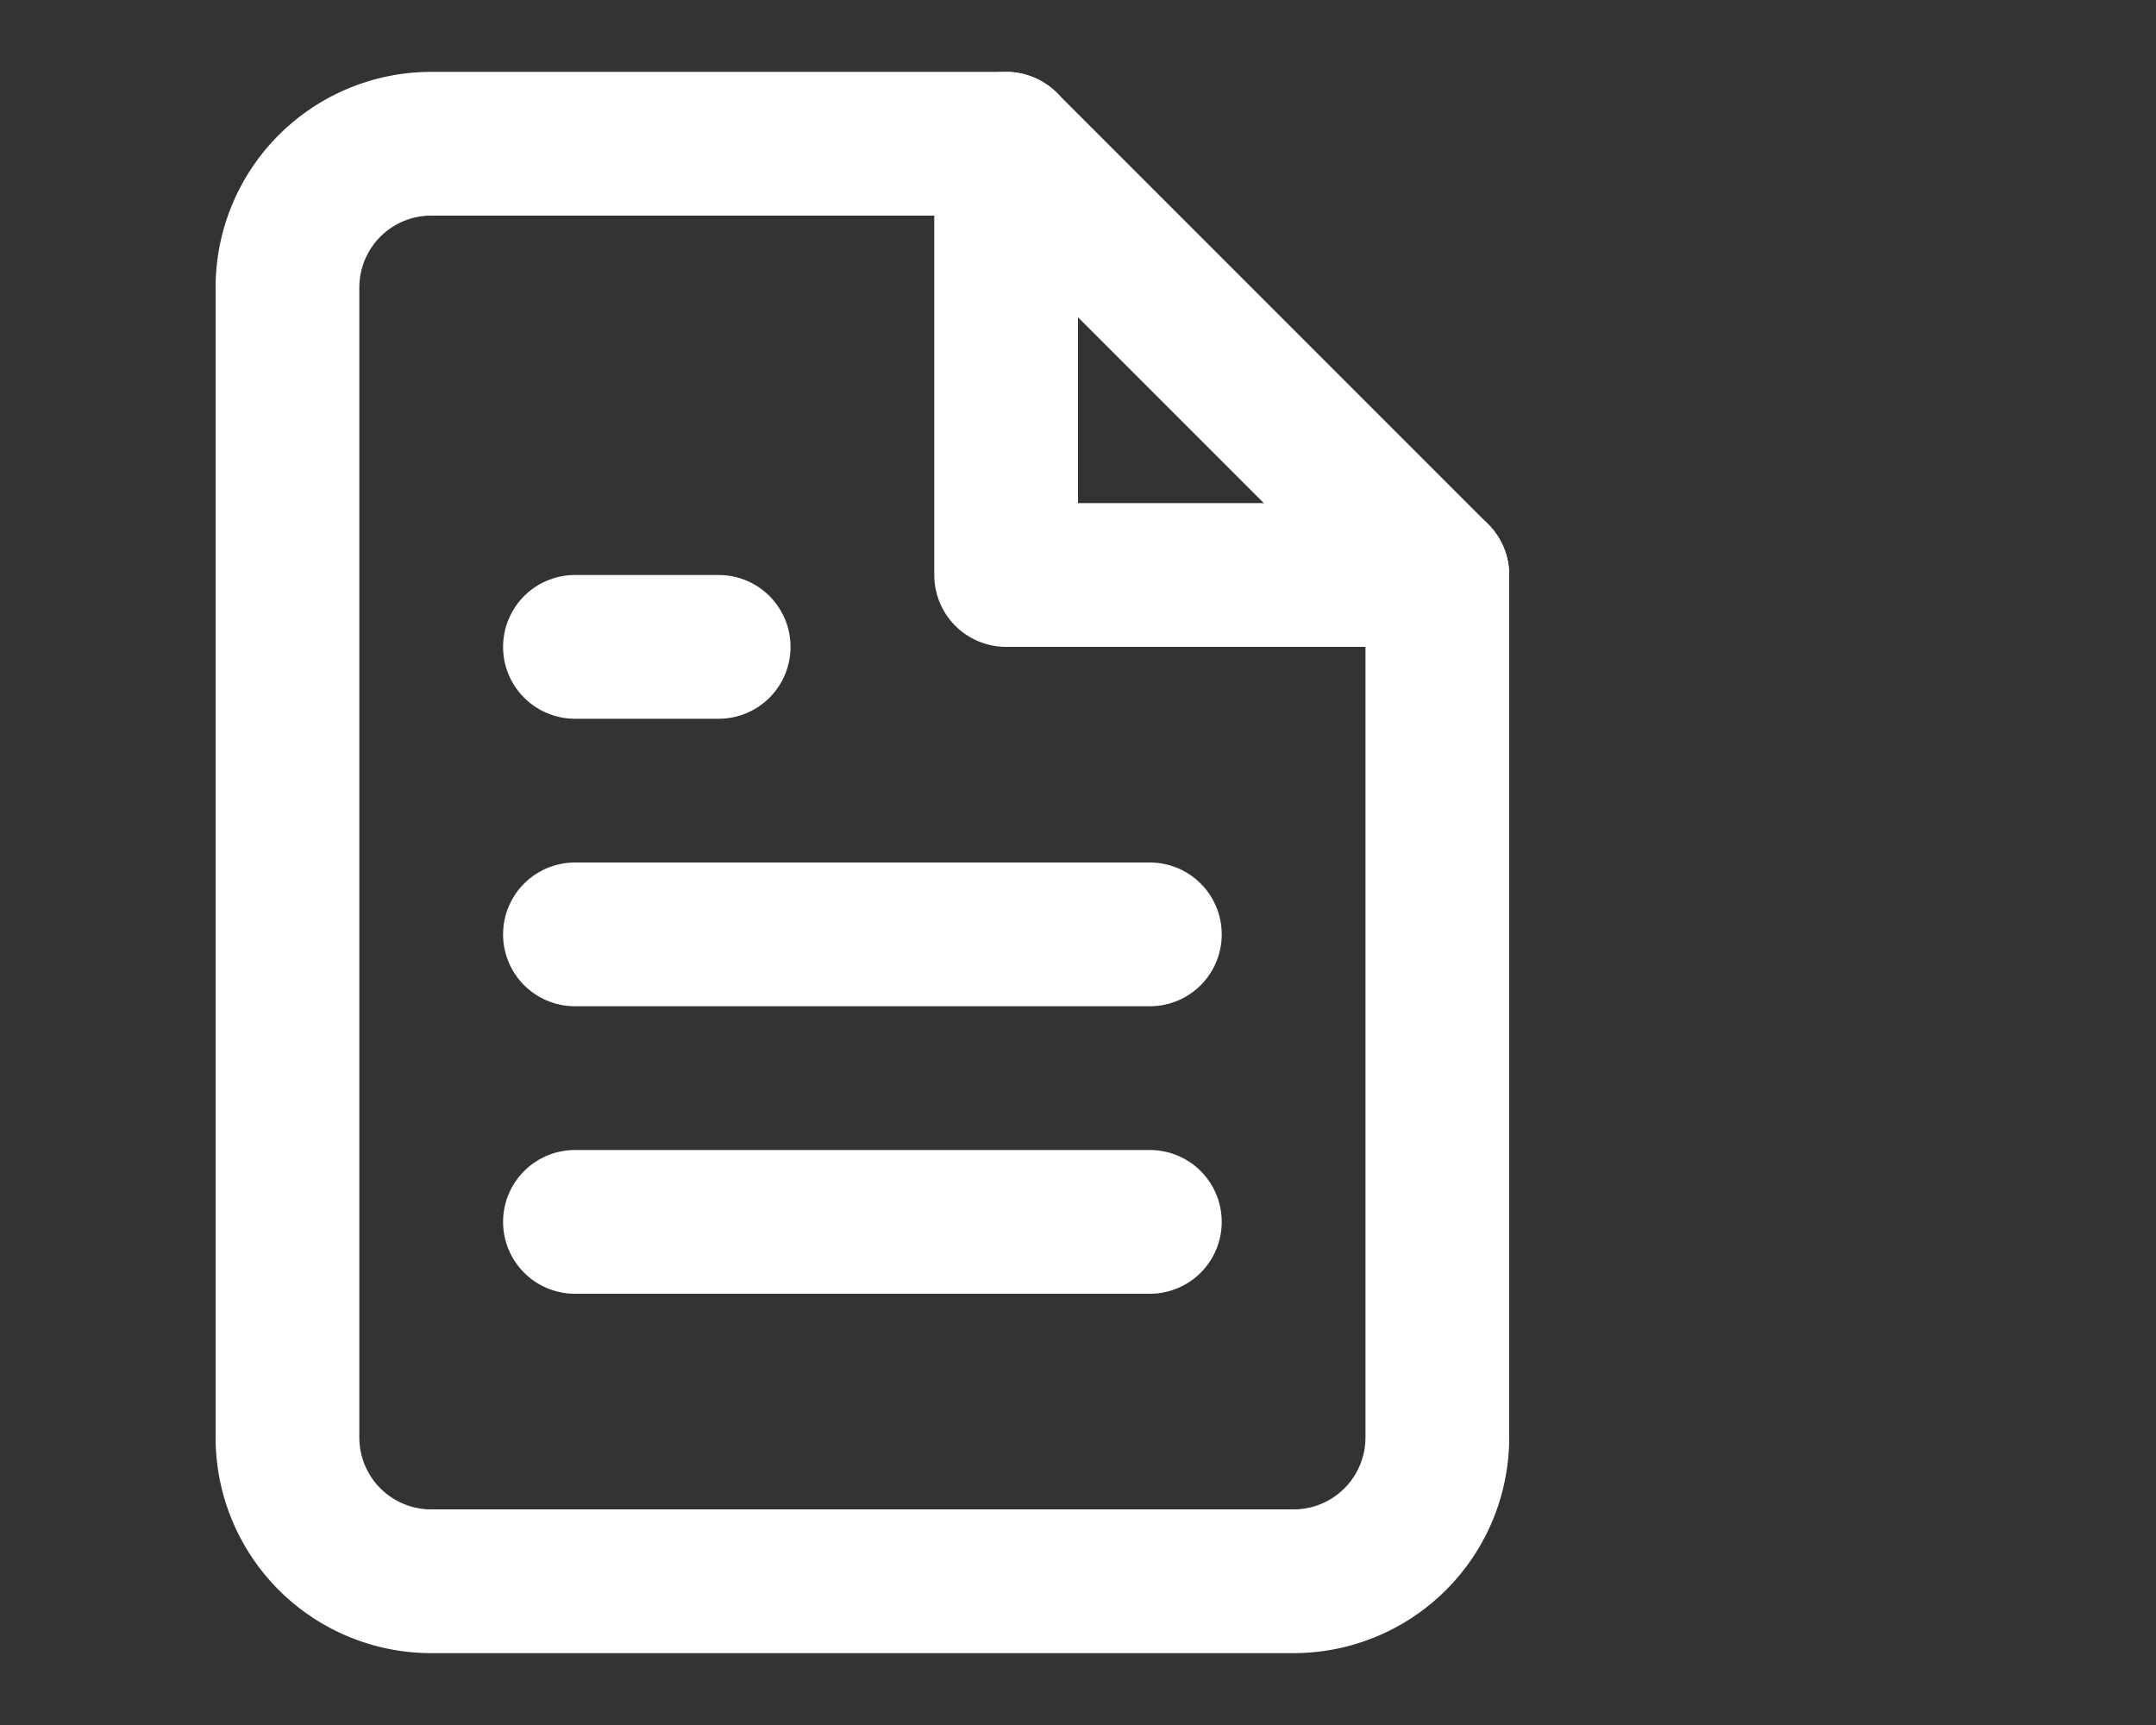
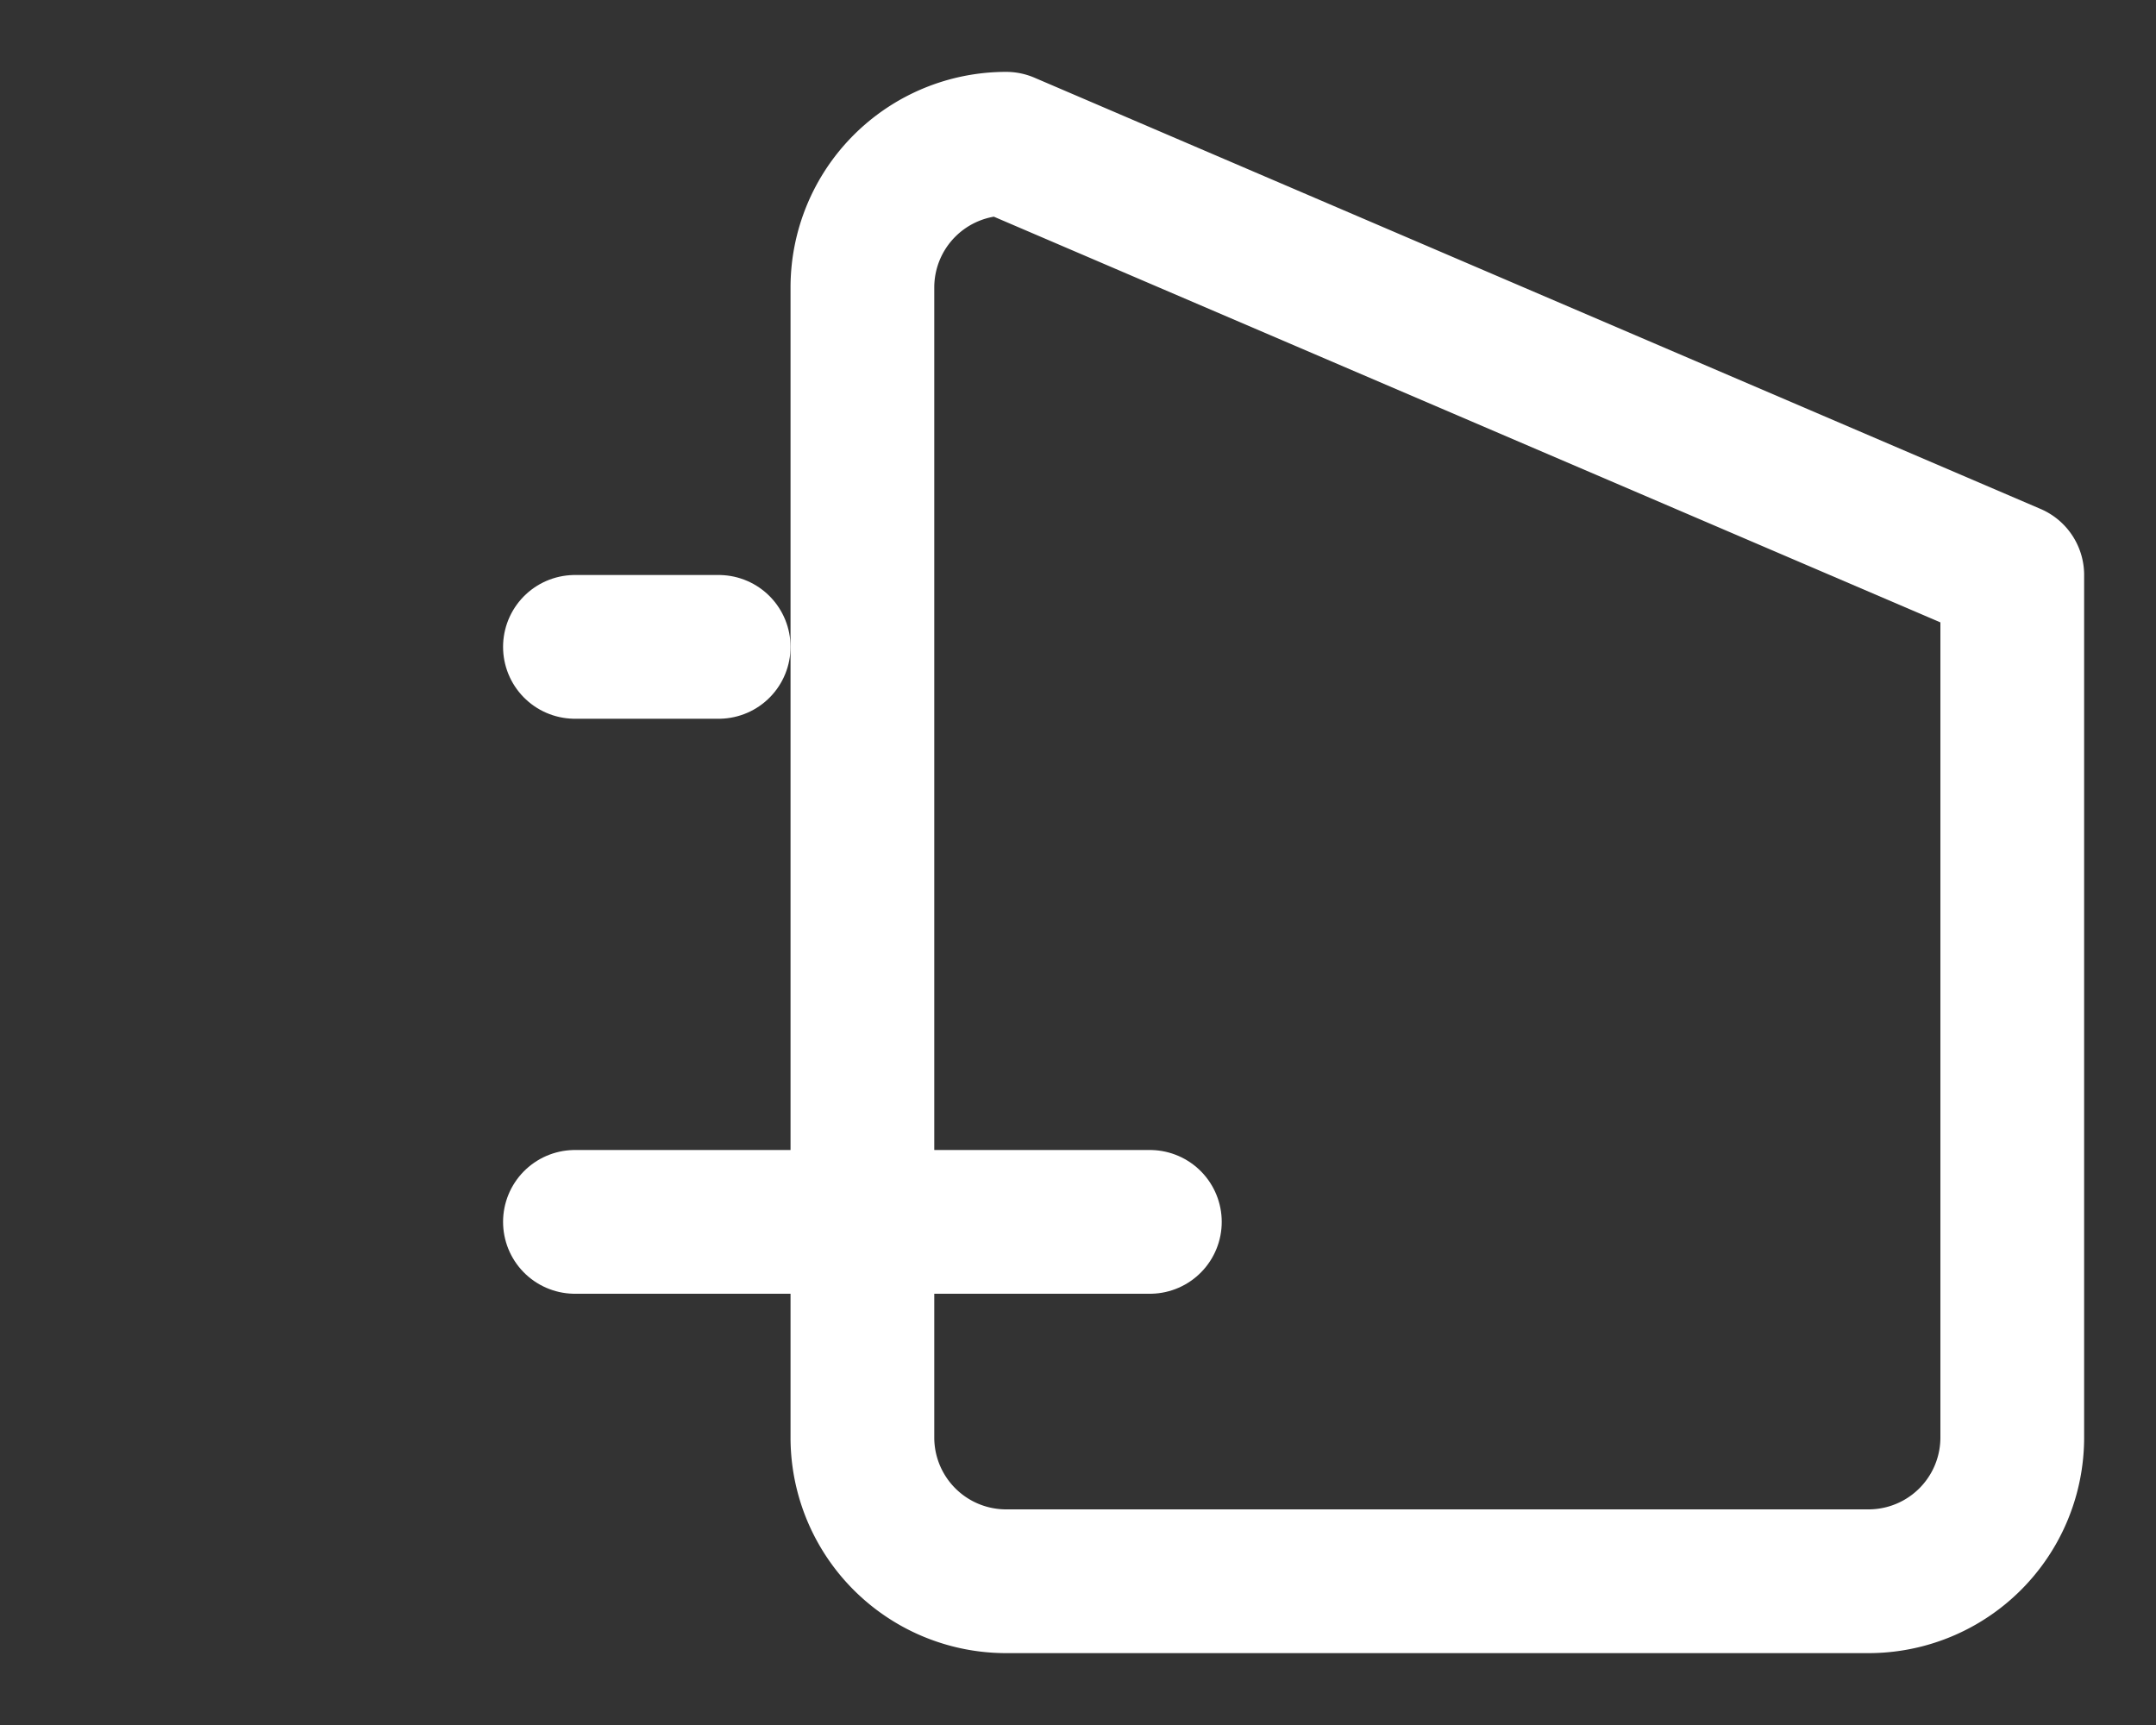
<svg xmlns="http://www.w3.org/2000/svg" viewBox="0 0 30 24" fill="none" stroke="white" stroke-width="2" stroke-linecap="round" stroke-linejoin="round" class="feather feather-file-text">
  <rect x="0" y="0" width="30" height="24" fill="#333333" stroke="none" />
-   <path d="M14 2H6a2 2 0 0 0-2 2v16a2 2 0 0 0 2 2h12a2 2 0 0 0 2-2V8z" />
-   <polyline points="14 2 14 8 20 8" />
-   <line x1="16" y1="13" x2="8" y2="13" />
+   <path d="M14 2a2 2 0 0 0-2 2v16a2 2 0 0 0 2 2h12a2 2 0 0 0 2-2V8z" />
  <line x1="16" y1="17" x2="8" y2="17" />
  <line x1="10" y1="9" x2="8" y2="9" />
</svg>